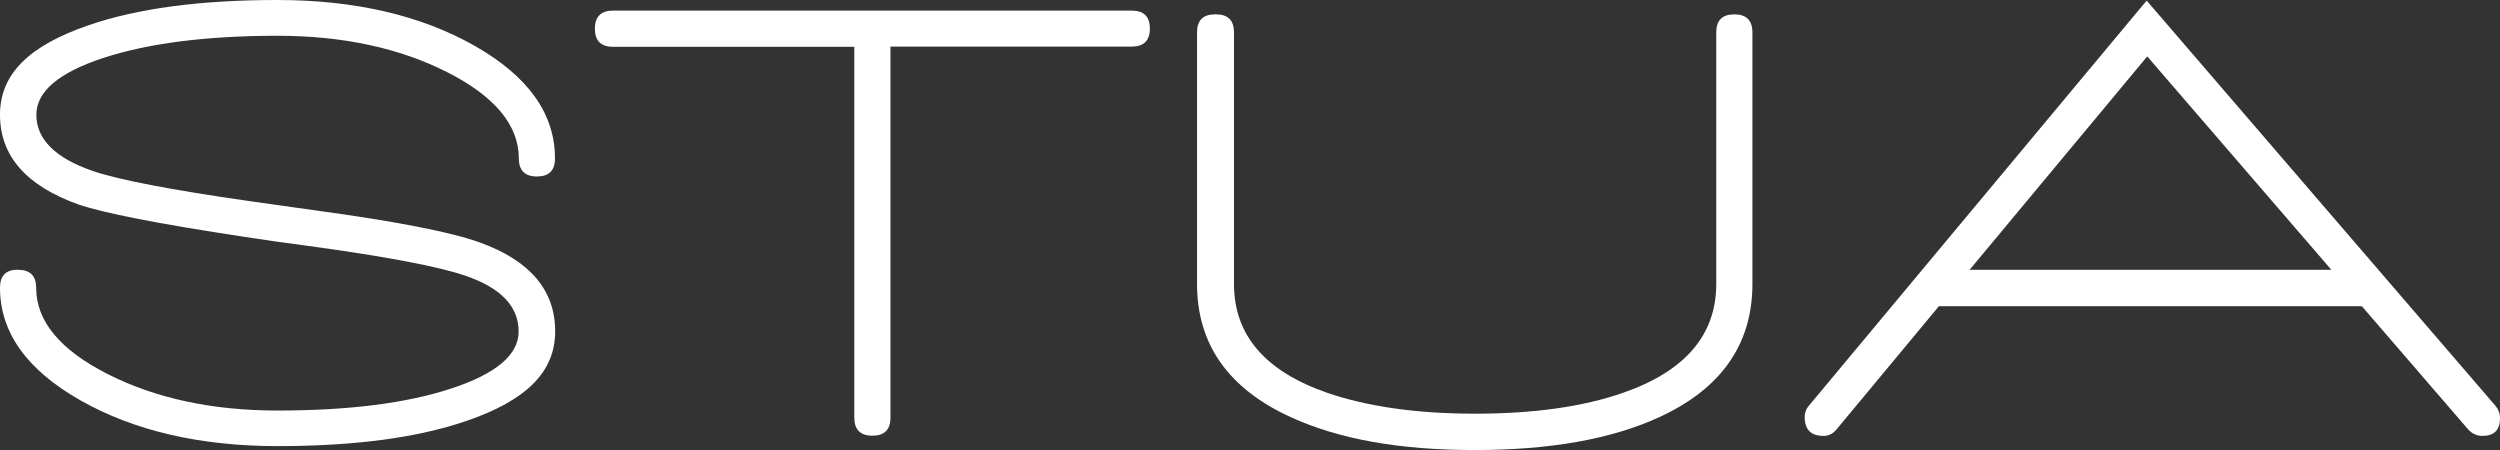
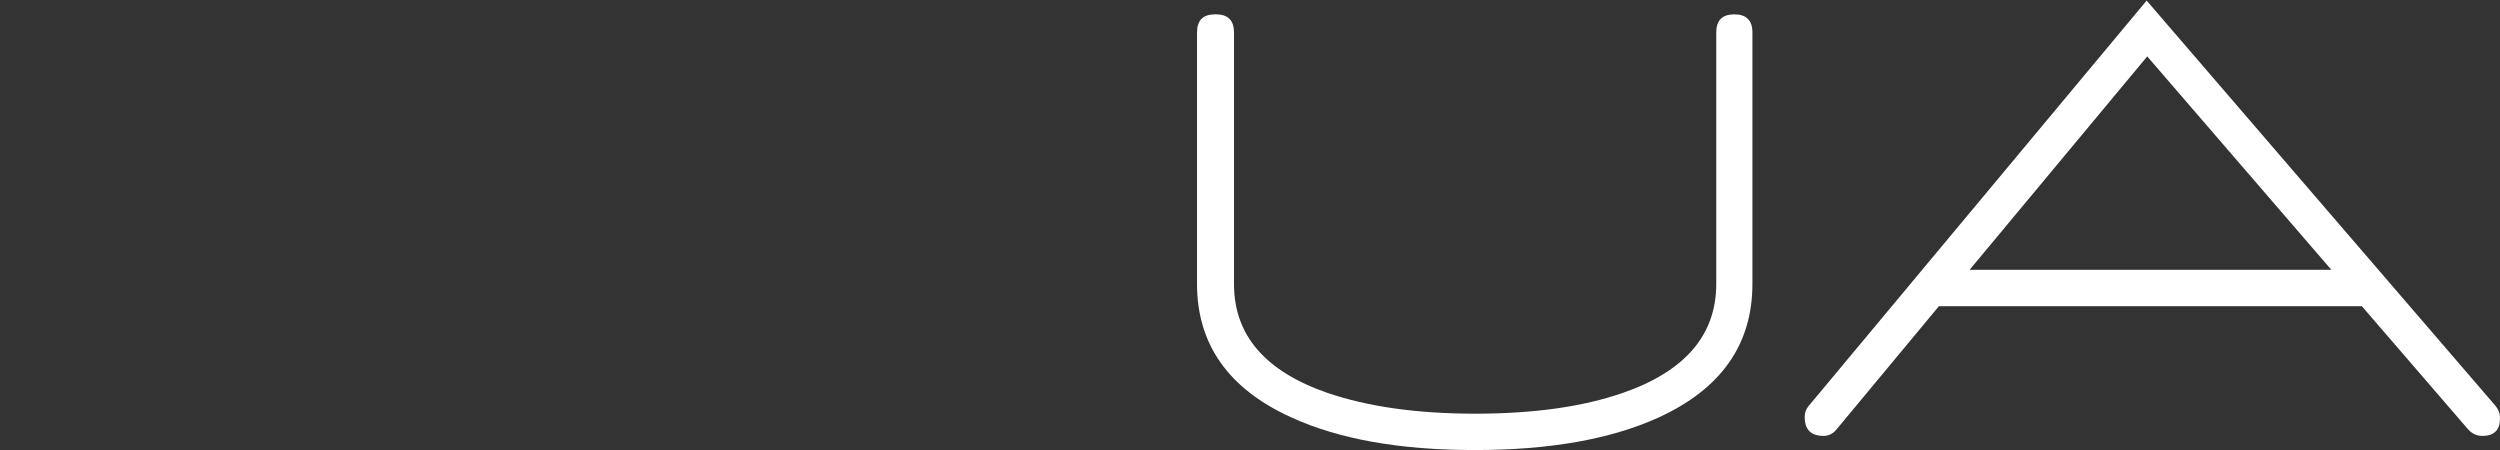
<svg xmlns="http://www.w3.org/2000/svg" viewBox="0 0 127.21 22.9">
  <rect x="0" y="0" width="127.21" height="22.9" fill="#333333" stroke="none" />
  <defs>
    <style>.d{fill:#fff;}</style>
  </defs>
  <g id="a" />
  <g id="b">
    <g id="c">
      <g>
-         <path class="d" d="M.92,13.73c.62,0,.92,.31,.92,.92,0,1.69,1.22,3.16,3.65,4.39,2.43,1.23,5.31,1.85,8.63,1.85,3.61,0,6.56-.37,8.84-1.12,2.29-.75,3.43-1.72,3.43-2.9,0-1.28-.9-2.22-2.71-2.84-1.32-.46-3.99-.97-8.02-1.52l-1.68-.23-1.55-.23c-4.36-.66-7.17-1.21-8.45-1.65C1.33,9.45,0,7.93,0,5.84S1.5,2.32,4.49,1.29C6.97,.43,10.19,0,14.12,0s7.3,.78,10.03,2.33c2.73,1.55,4.09,3.46,4.09,5.73,0,.62-.31,.92-.92,.92s-.92-.31-.92-.92c0-1.69-1.22-3.16-3.65-4.39-2.43-1.23-5.31-1.85-8.63-1.85-3.61,0-6.56,.38-8.84,1.12-2.29,.75-3.43,1.72-3.43,2.9,0,1.25,.97,2.21,2.9,2.87,1.3,.44,3.94,.95,7.92,1.52l3.27,.46c4.2,.57,7.03,1.12,8.48,1.65,2.55,.92,3.83,2.43,3.83,4.52s-1.5,3.52-4.49,4.55c-2.49,.86-5.7,1.29-9.64,1.29s-7.3-.78-10.03-2.33c-2.73-1.55-4.09-3.46-4.09-5.73,0-.62,.31-.92,.92-.92Z" />
-         <path class="d" d="M58.51,1.45c0,.62-.31,.92-.92,.92h-12.28V21.25c0,.62-.31,.92-.92,.92s-.92-.31-.92-.92V2.38h-12.28c-.62,0-.92-.31-.92-.92s.31-.92,.92-.92h26.4c.62,0,.92,.31,.92,.92Z" />
        <path class="d" d="M61.87,.73c.62,0,.92,.31,.92,.92V14.45c0,2.6,1.58,4.44,4.75,5.54,2.05,.7,4.55,1.06,7.52,1.06s5.48-.35,7.52-1.06c3.17-1.1,4.75-2.95,4.75-5.54V1.65c0-.62,.31-.92,.92-.92s.92,.31,.92,.92V14.45c0,3.08-1.6,5.35-4.79,6.8-2.42,1.1-5.53,1.65-9.34,1.65s-6.89-.55-9.31-1.65c-3.21-1.45-4.82-3.72-4.82-6.8V1.65c0-.62,.31-.92,.92-.92Z" />
        <path class="d" d="M127.21,21.29c0,.59-.3,.89-.89,.89-.29,0-.53-.11-.73-.33l-5.41-6.27h-21.52l-5.21,6.27c-.18,.22-.4,.33-.66,.33-.64,0-.96-.32-.96-.96,0-.22,.07-.41,.2-.56L109.23,.03l17.75,20.62c.15,.18,.23,.38,.23,.63Zm-8.58-7.56l-9.37-10.86-9.04,10.86h18.41Z" />
      </g>
    </g>
  </g>
</svg>